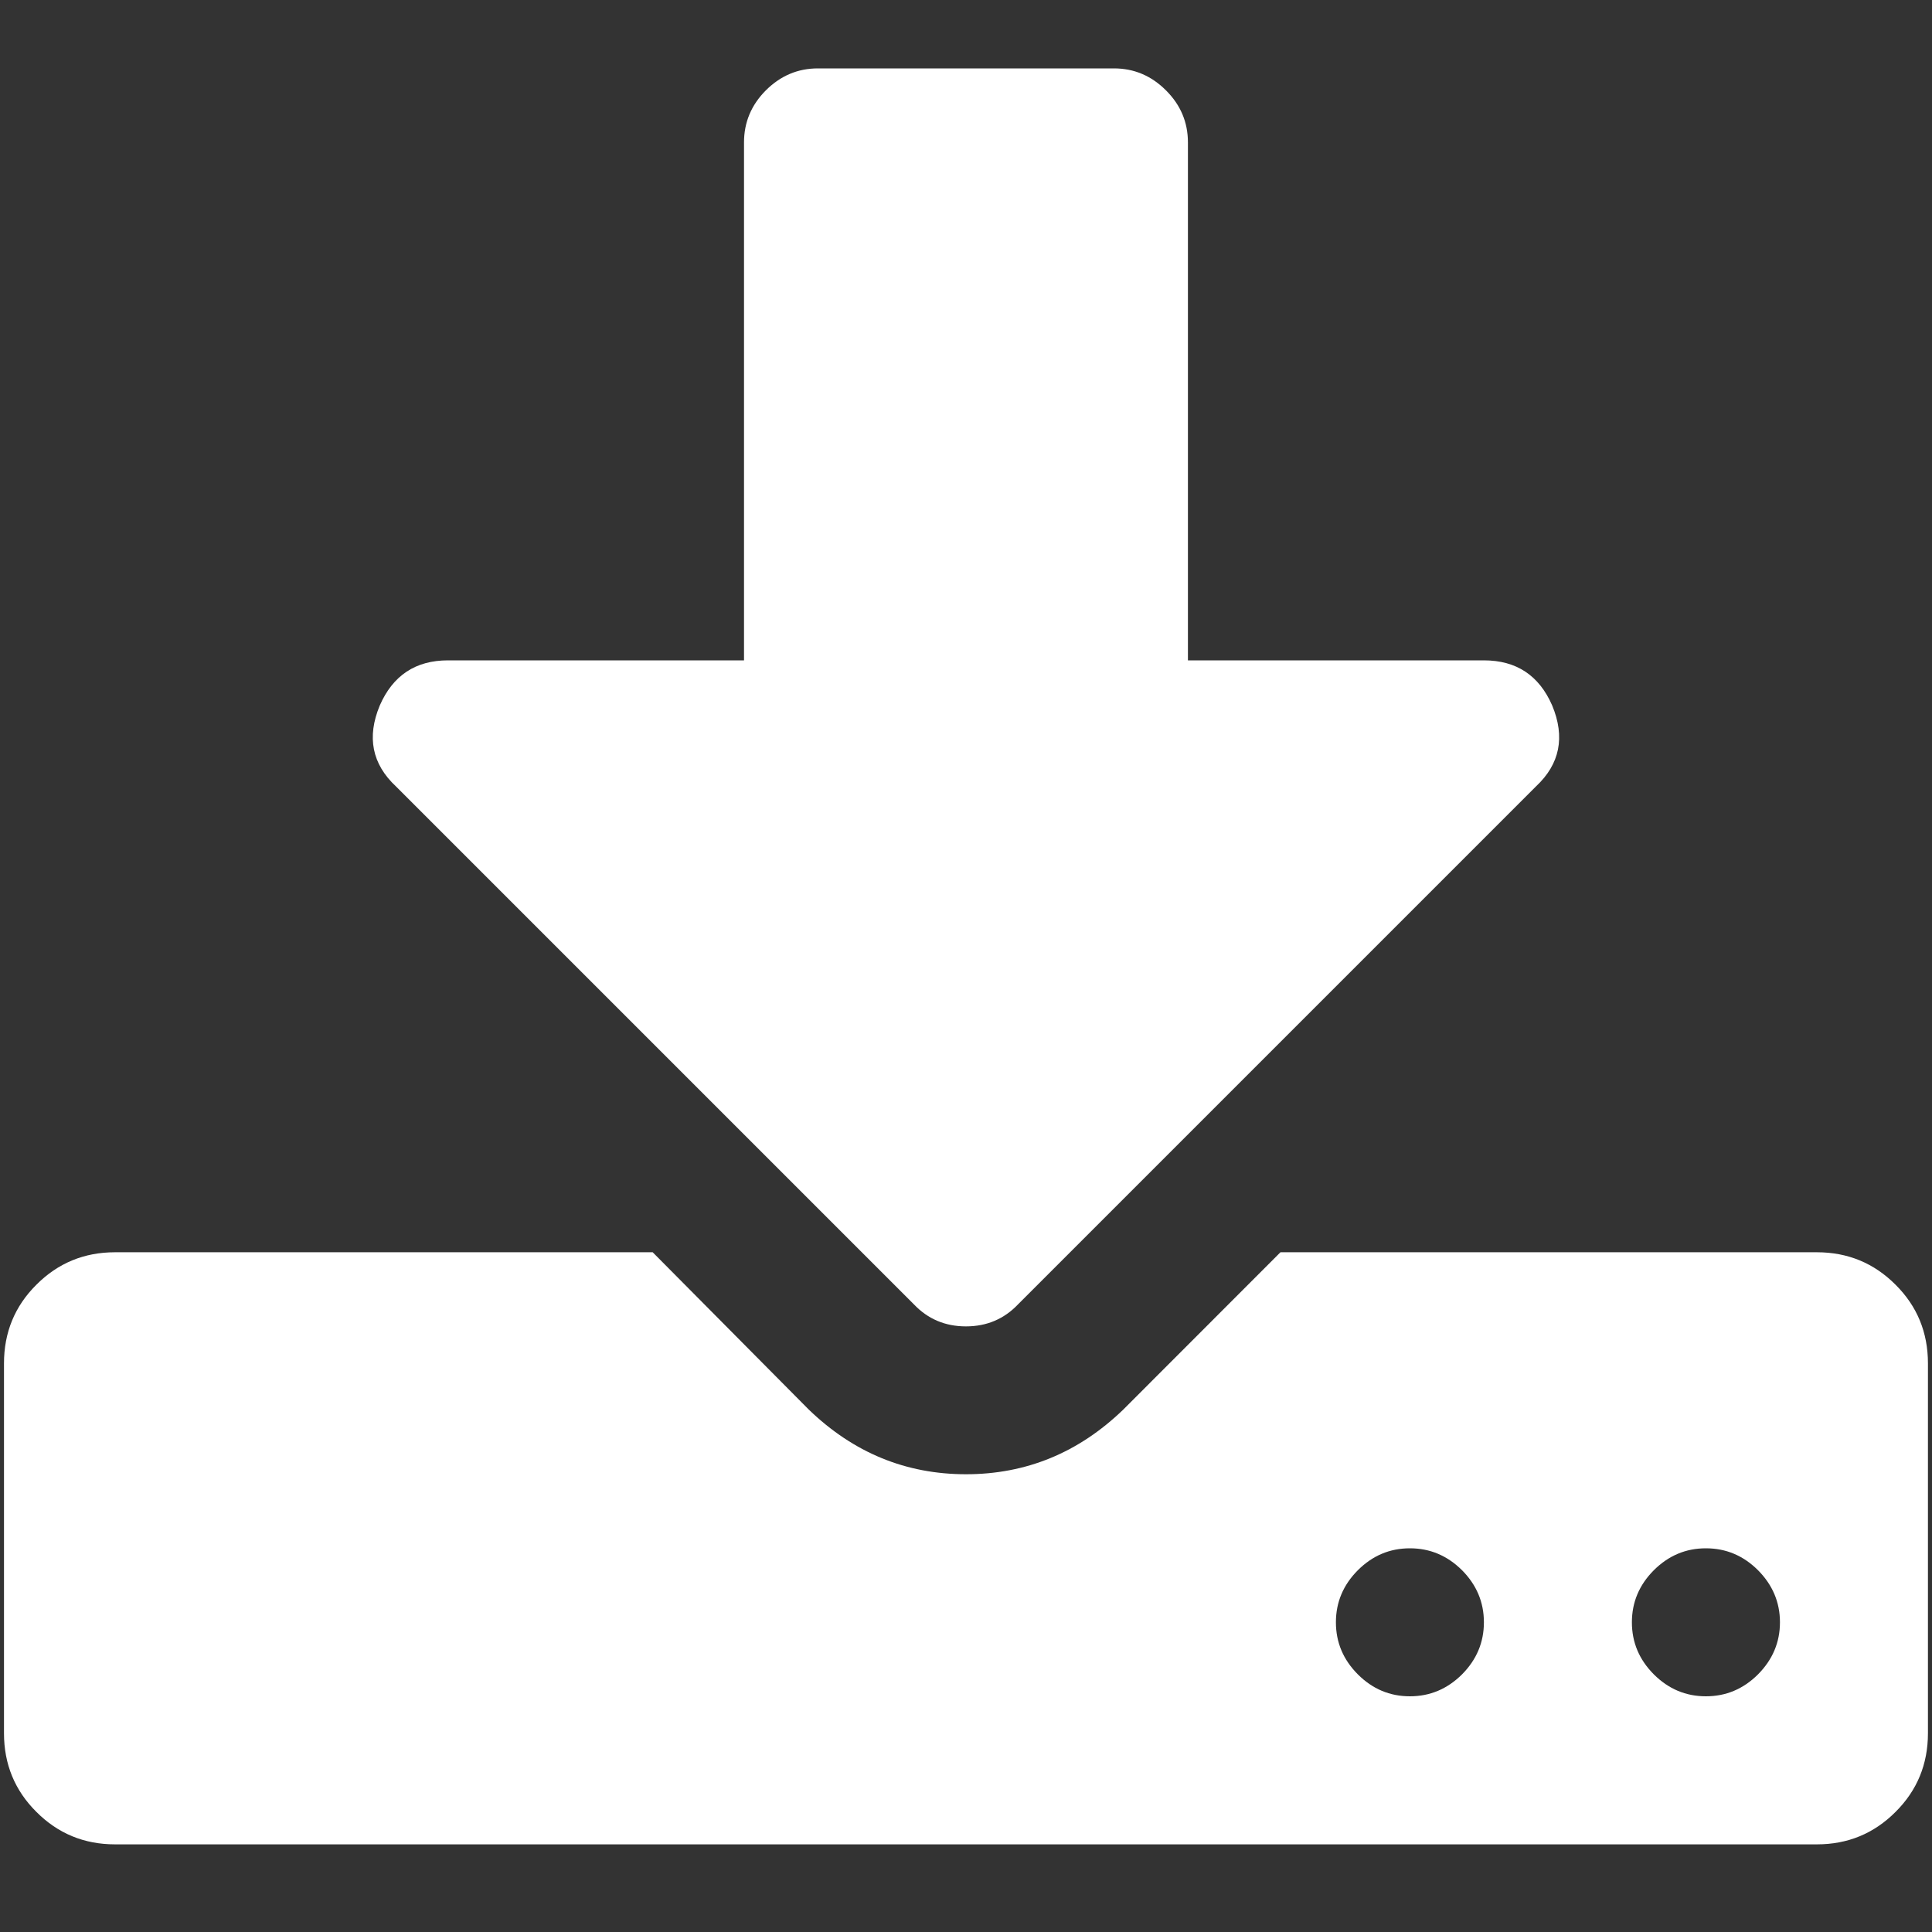
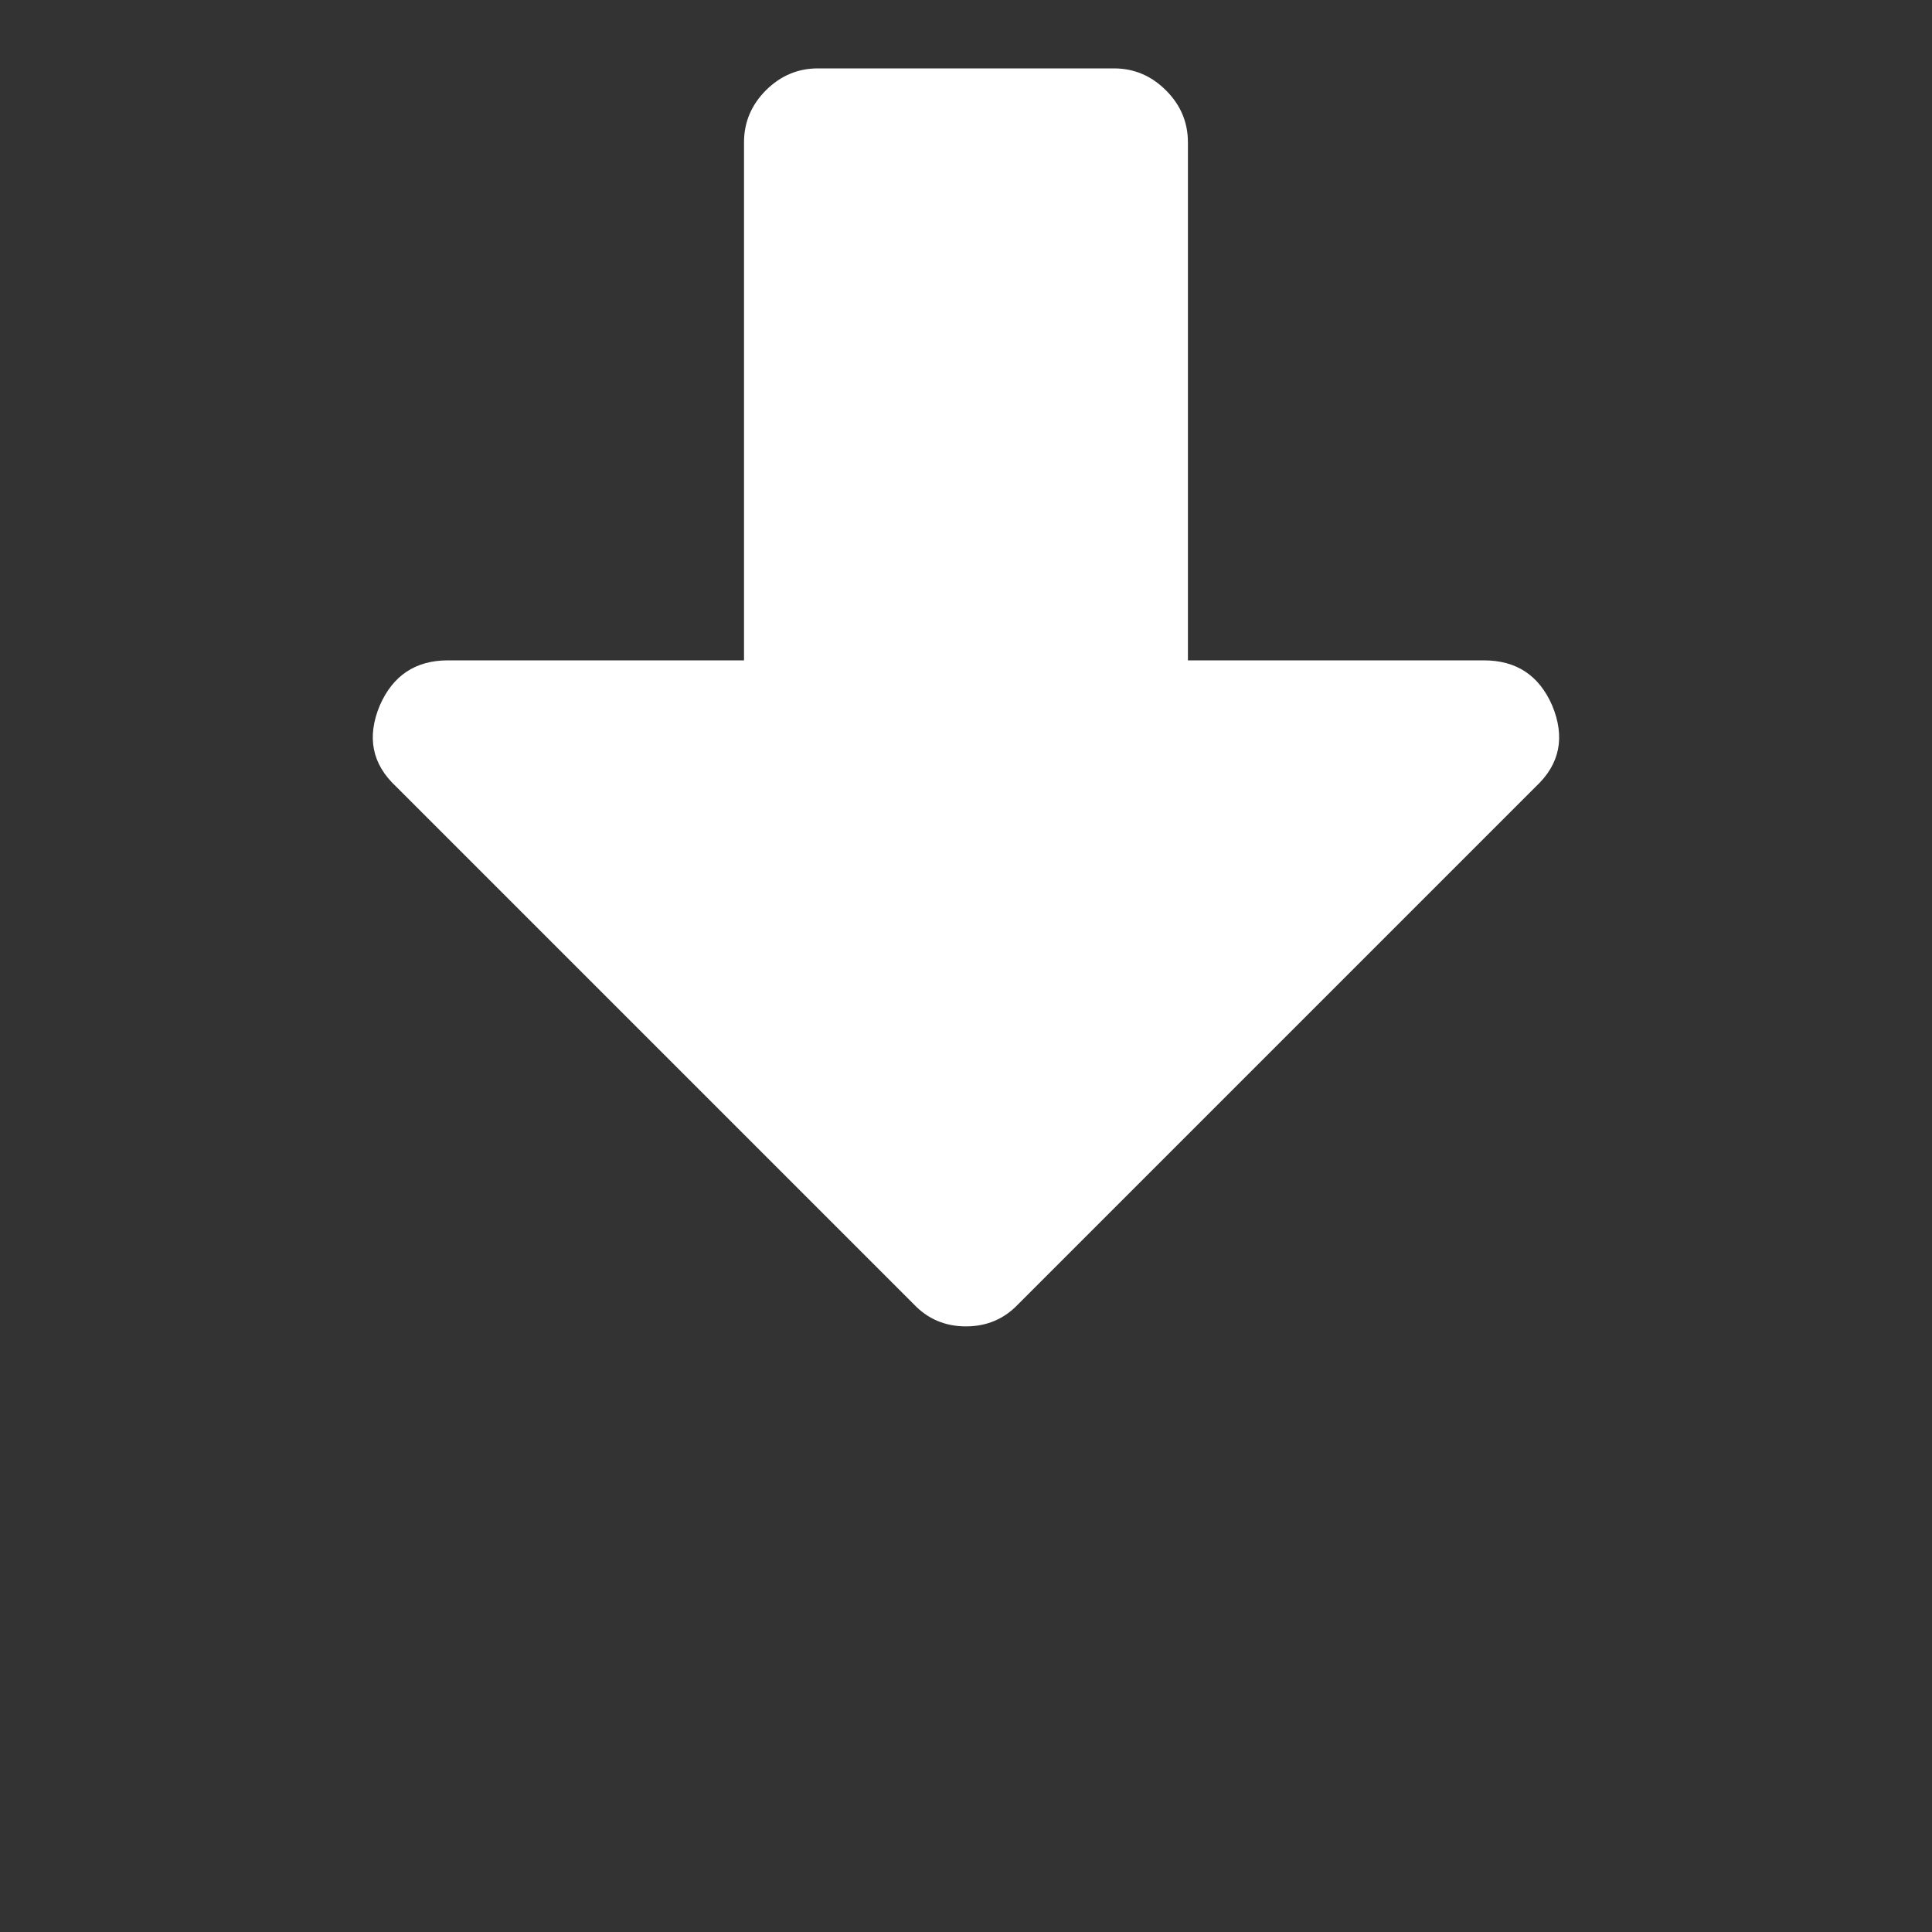
<svg xmlns="http://www.w3.org/2000/svg" version="1.1" id="圖層_1" x="0px" y="0px" width="30px" height="30px" viewBox="0 0 30 30" enable-background="new 0 0 30 30" xml:space="preserve">
  <rect x="0" y="0" width="30" height="30" fill="#333333" stroke="none" />
  <g>
    <g>
-       <path fill="#FFFFFF" d="M29.434,19.949c-0.335-0.336-0.742-0.504-1.221-0.504h-8.33l-2.441,2.443    c-0.694,0.67-1.509,1.004-2.442,1.004c-0.933,0-1.747-0.334-2.441-1.004l-2.424-2.443H1.786c-0.479,0-0.886,0.168-1.221,0.504    c-0.336,0.334-0.503,0.742-0.503,1.221v5.744c0,0.479,0.167,0.887,0.503,1.221c0.335,0.336,0.742,0.504,1.221,0.504h26.427    c0.479,0,0.886-0.168,1.221-0.504c0.336-0.334,0.503-0.742,0.503-1.221V21.17C29.937,20.691,29.77,20.283,29.434,19.949z     M22.702,26c-0.229,0.227-0.498,0.34-0.809,0.34c-0.312,0-0.58-0.113-0.808-0.34c-0.228-0.229-0.341-0.498-0.341-0.809    s0.113-0.58,0.341-0.809c0.228-0.227,0.496-0.34,0.808-0.34c0.311,0,0.58,0.113,0.809,0.34c0.227,0.229,0.34,0.498,0.34,0.809    S22.929,25.771,22.702,26z M27.298,26c-0.228,0.227-0.497,0.34-0.809,0.34c-0.311,0-0.58-0.113-0.808-0.34    c-0.228-0.229-0.341-0.498-0.341-0.809s0.113-0.58,0.341-0.809c0.228-0.227,0.497-0.34,0.808-0.34c0.312,0,0.581,0.113,0.809,0.34    c0.227,0.229,0.341,0.498,0.341,0.809S27.525,25.771,27.298,26z" />
      <path fill="#FFFFFF" d="M14.191,20.254c0.216,0.227,0.485,0.342,0.808,0.342c0.324,0,0.593-0.115,0.809-0.342l8.043-8.043    c0.371-0.347,0.455-0.766,0.251-1.257c-0.203-0.466-0.556-0.7-1.06-0.7h-4.596V2.211c0-0.311-0.113-0.581-0.341-0.808    c-0.228-0.228-0.497-0.341-0.808-0.341h-4.597c-0.311,0-0.58,0.114-0.808,0.341C11.666,1.63,11.553,1.9,11.553,2.211v8.043H6.956    c-0.503,0-0.855,0.234-1.059,0.701c-0.204,0.49-0.12,0.91,0.251,1.256L14.191,20.254z" />
    </g>
  </g>
</svg>